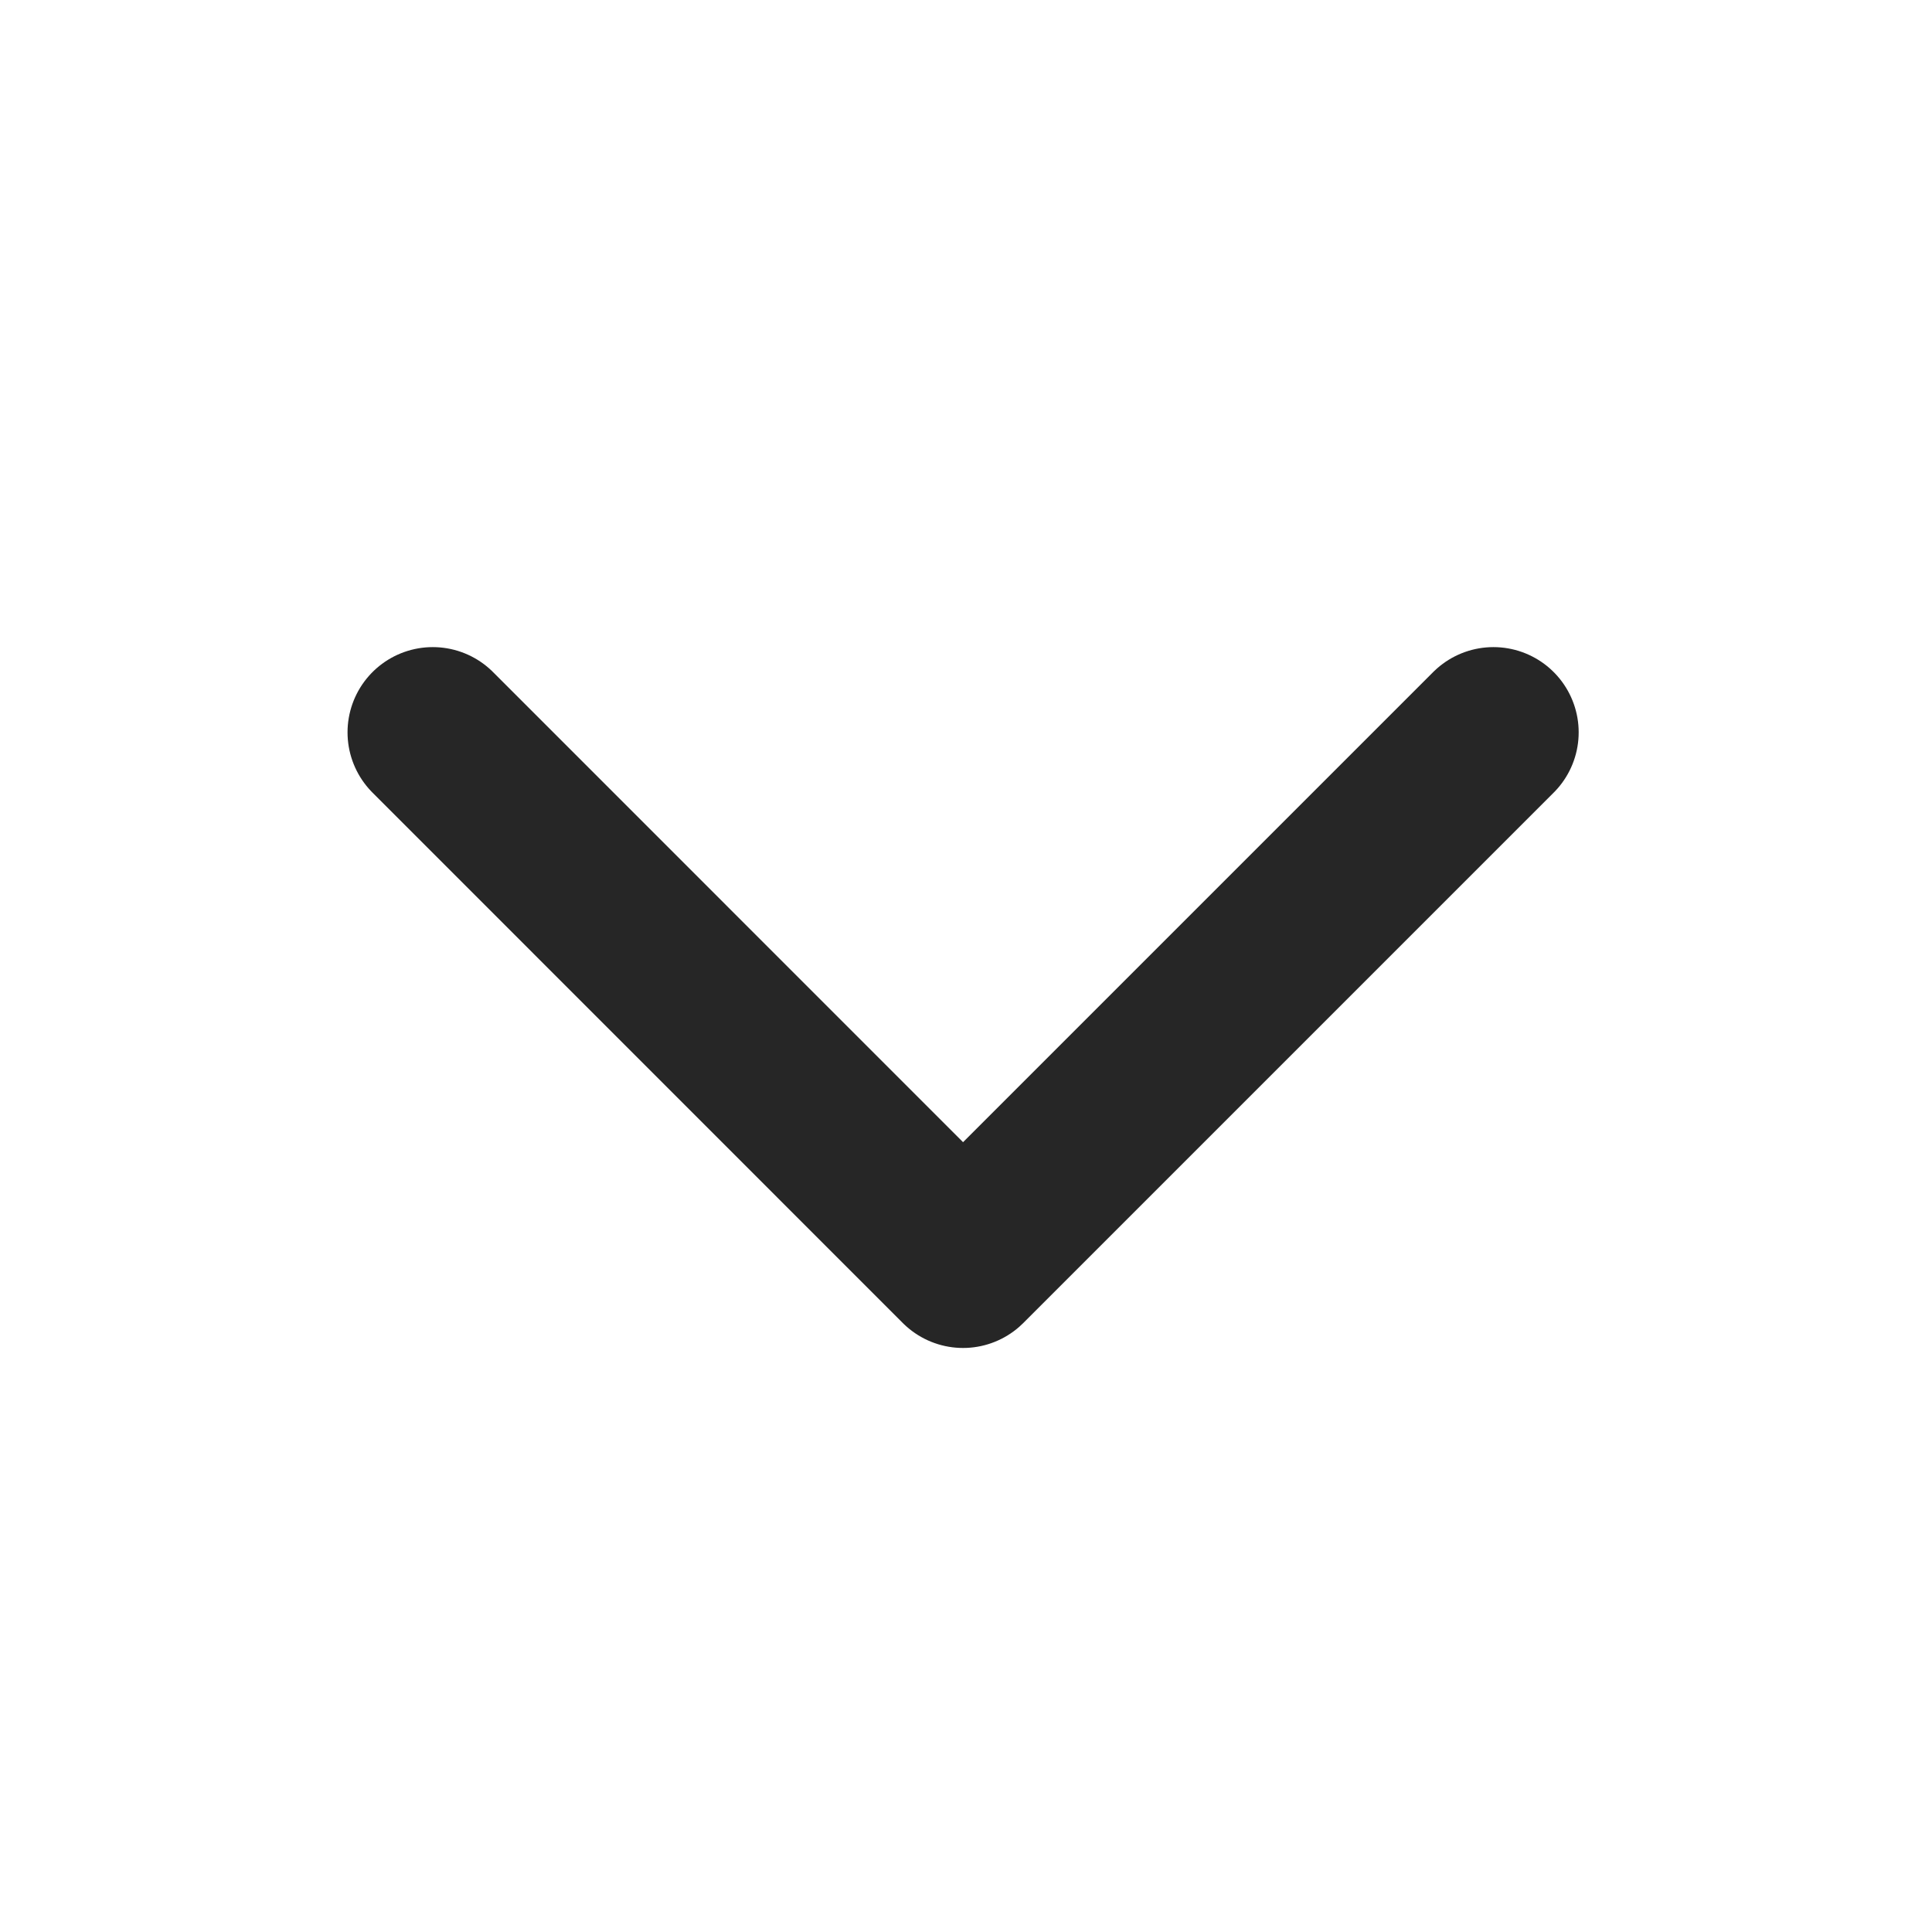
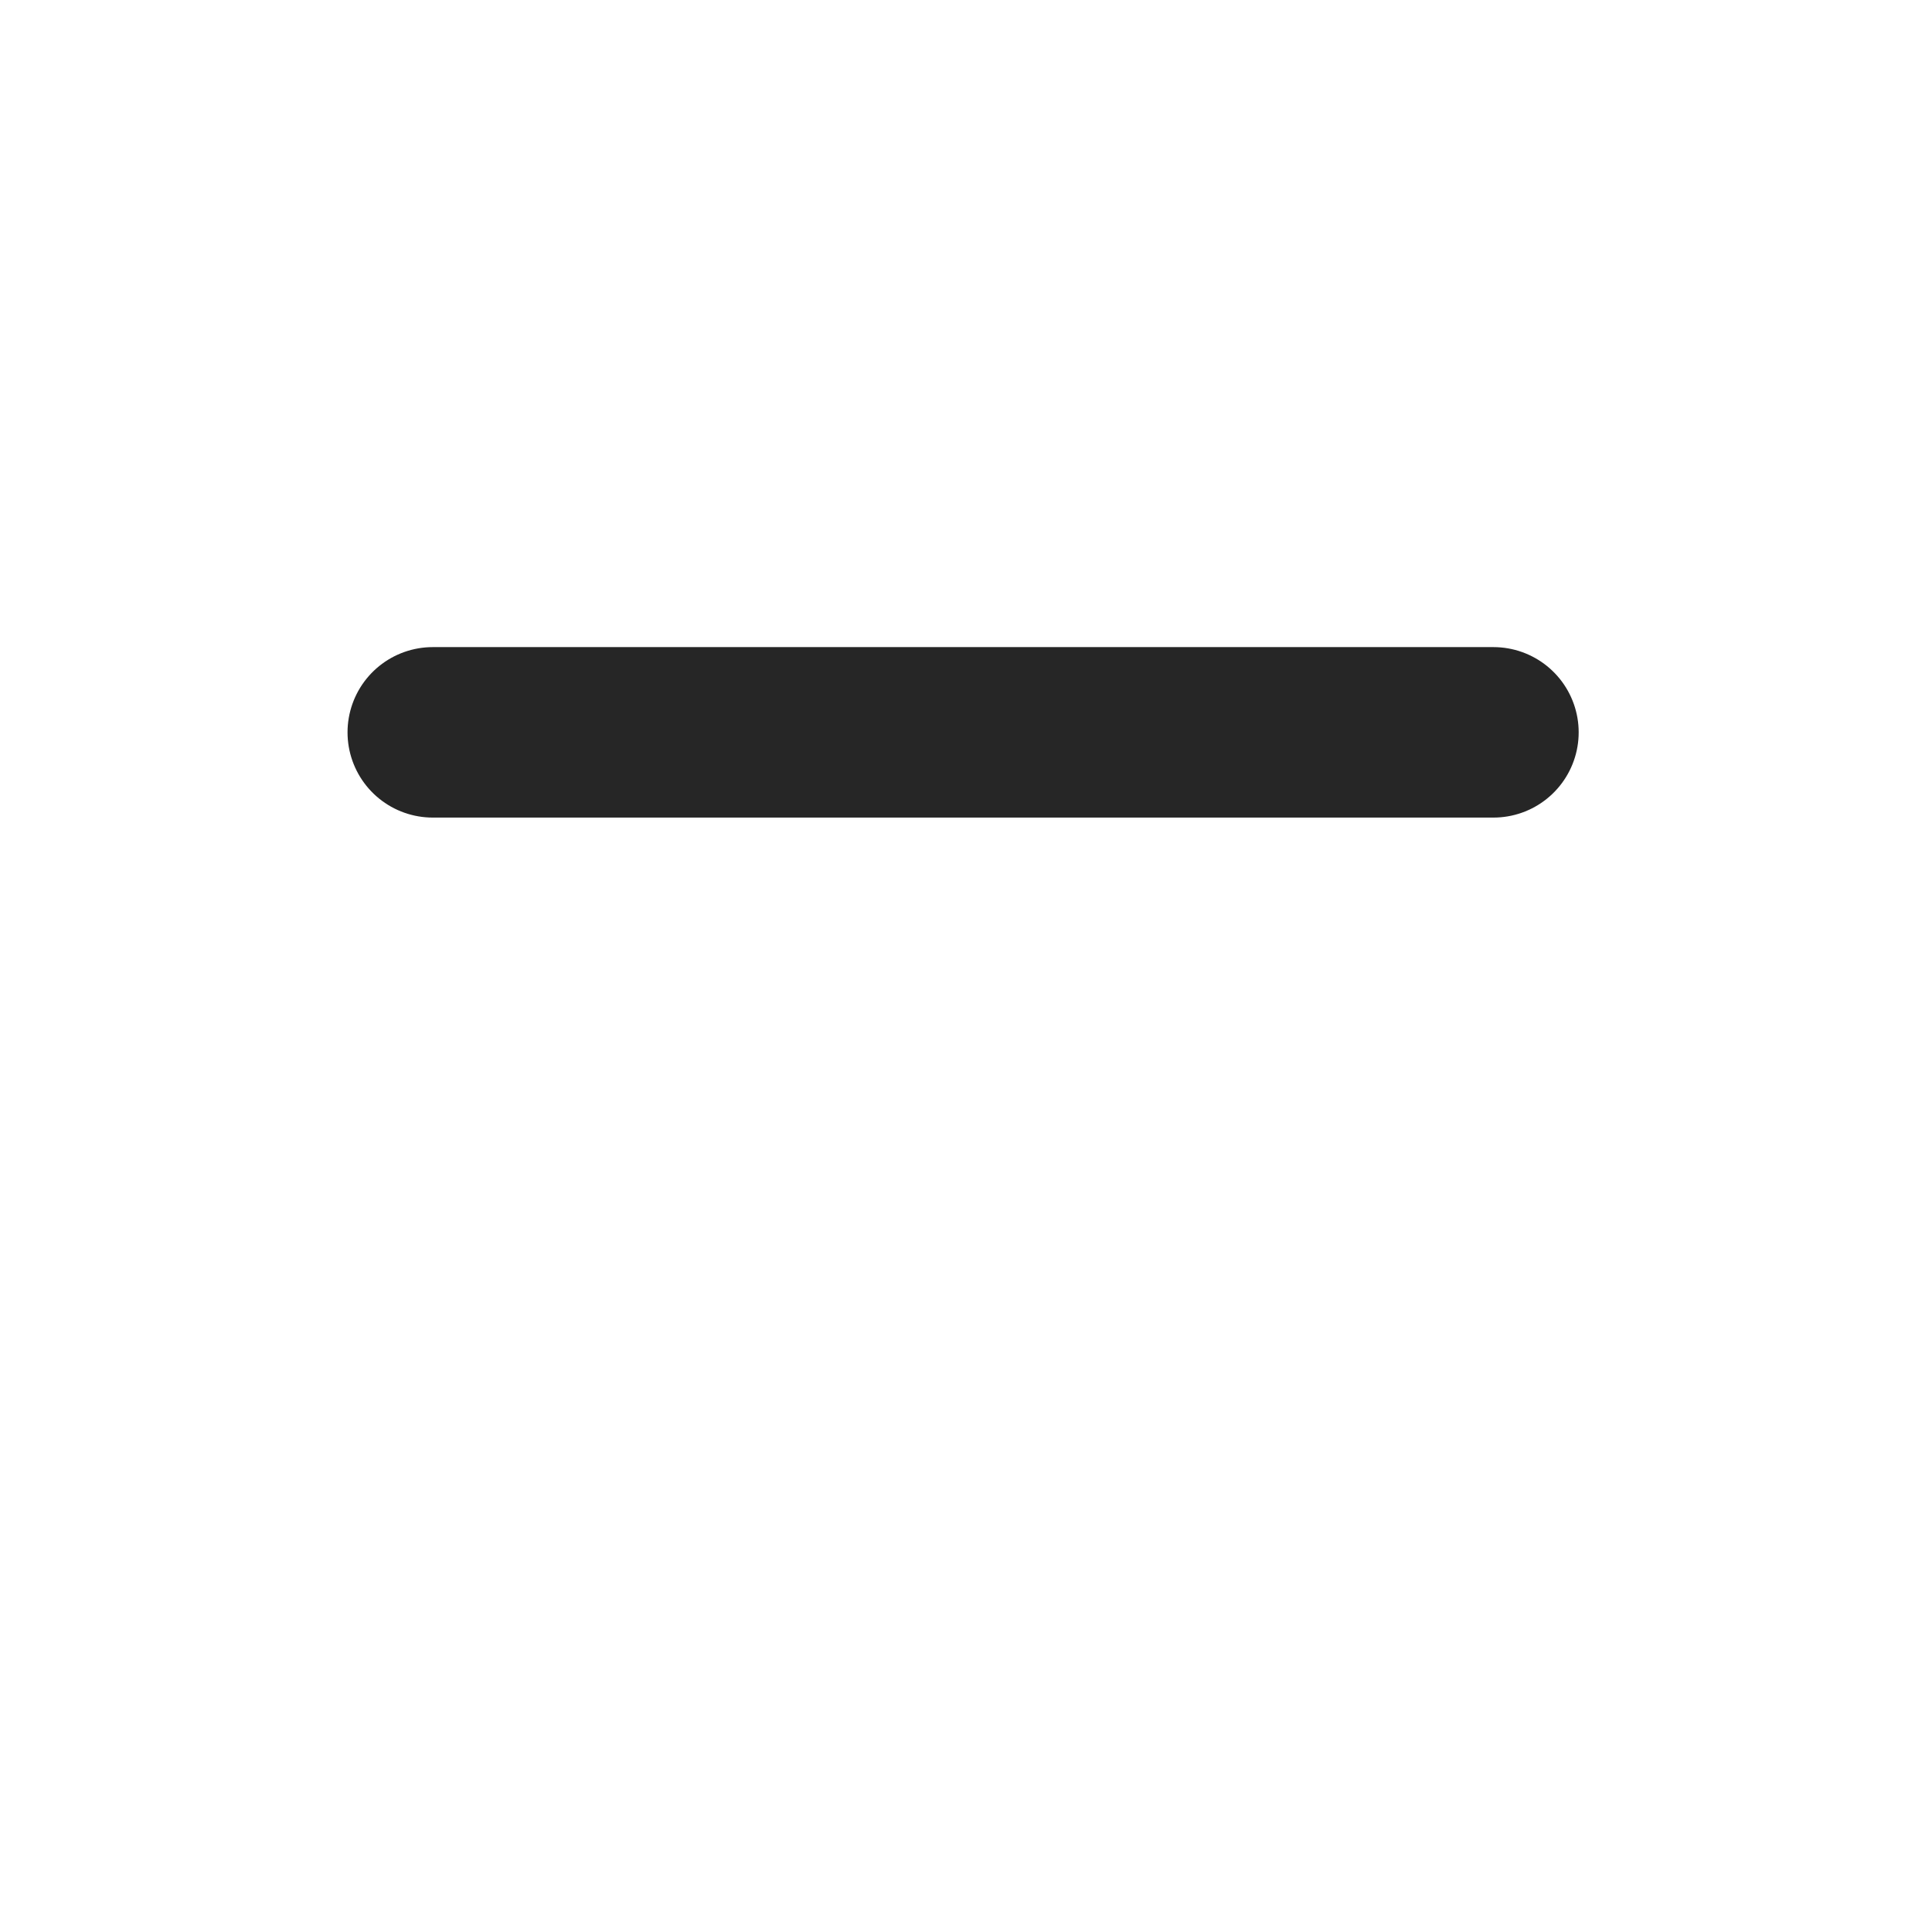
<svg xmlns="http://www.w3.org/2000/svg" width="17" height="17" viewBox="0 0 17 17" fill="none">
-   <path d="M13.141 6.444L8.474 11.111L3.808 6.444" stroke="#262626" stroke-width="1.5" stroke-linecap="round" stroke-linejoin="round" />
+   <path d="M13.141 6.444L3.808 6.444" stroke="#262626" stroke-width="1.5" stroke-linecap="round" stroke-linejoin="round" />
</svg>